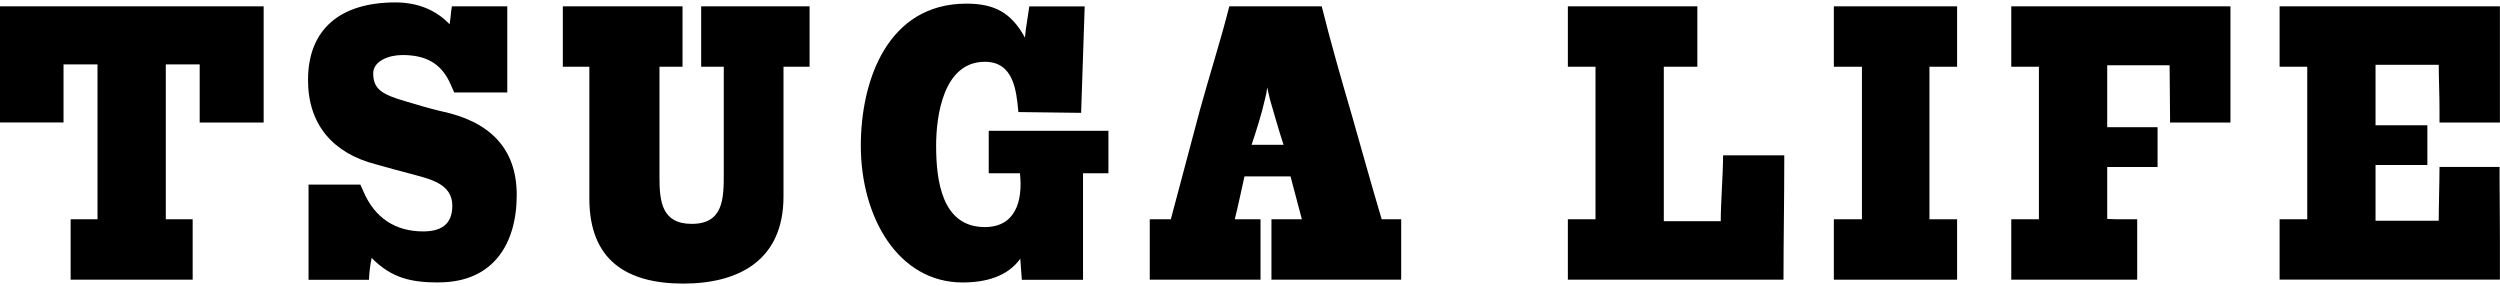
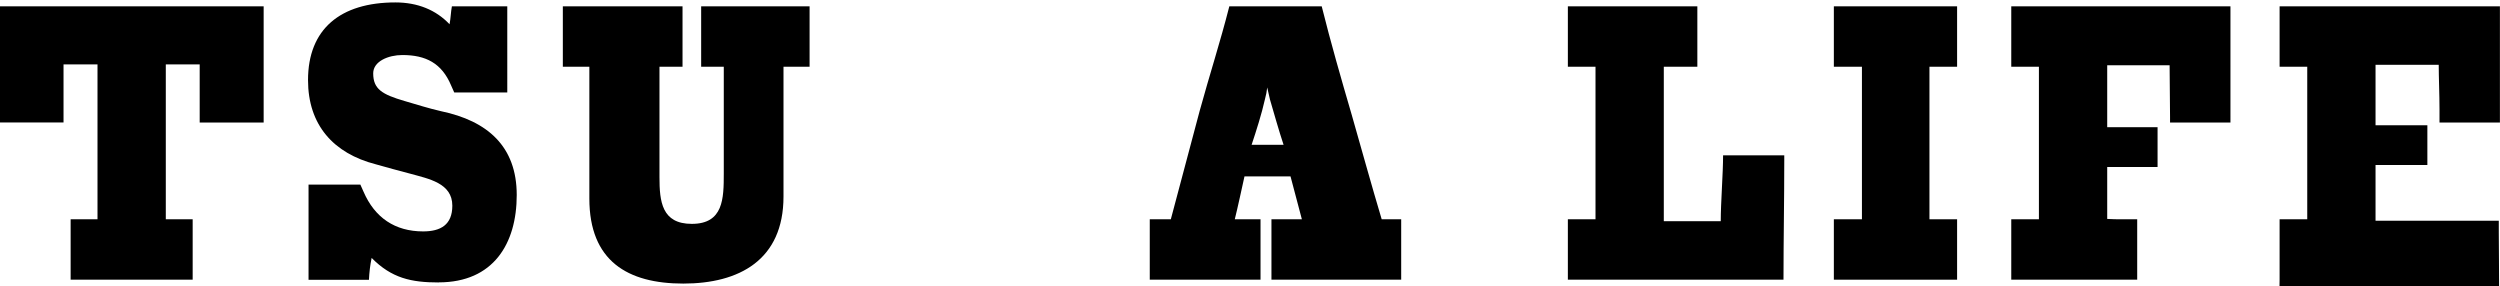
<svg xmlns="http://www.w3.org/2000/svg" id="_イヤー_1" viewBox="0 0 288.45 33">
  <path d="M23.04,14.14V7.43h-3.91V25.3h3.1v6.97H8.15v-6.97h3.1V7.43h-3.92v6.7H0V.73H30.42V14.14h-7.38Z" />
  <path d="M50.62,32.59c-3.19,0-5.44-.5-7.74-2.83-.18,.86-.27,1.67-.31,2.52h-6.97v-10.98h5.98l.36,.81c1.3,3.01,3.64,4.59,6.88,4.59,2.02,0,3.37-.76,3.37-2.97,0-2.61-2.74-3.1-4.86-3.69-1.26-.32-2.66-.72-3.96-1.08-4.9-1.26-7.83-4.54-7.83-9.72,0-5.89,3.73-8.96,10.08-8.96,2.56,0,4.68,.86,6.25,2.52,.14-.72,.14-1.4,.27-2.07h6.39V10.67h-6.12l-.36-.81c-1.08-2.57-2.92-3.51-5.62-3.51-1.62,0-3.37,.72-3.37,2.11,0,1.8,.99,2.43,3.64,3.2,1.4,.41,2.79,.85,4.19,1.17,5.35,1.12,8.73,4.05,8.73,9.67s-2.7,10.08-9,10.08Z" />
  <path d="M90.4,7.7v14.98c0,7.33-5.13,10.04-11.56,10.04s-10.84-2.61-10.84-9.81V7.7h-3.06V.73h13.81V7.7h-2.66v12.73c0,2.83,.27,5.4,3.73,5.4,3.65,0,3.69-2.92,3.69-5.8V7.7h-2.61V.73h12.51V7.7h-3.01Z" />
-   <path d="M124.96,19.99v12.29h-7.06l-.18-2.43c-1.44,2.02-3.92,2.74-6.66,2.74-7.42,0-11.74-7.51-11.74-15.79,0-7.47,3.06-16.38,12.19-16.38,3.24,0,5.17,1.04,6.75,3.92,.04-.58,.13-1.21,.23-1.8l.27-1.8h6.39l-.41,12.28-7.24-.09c-.23-2.56-.58-5.8-3.87-5.8-4.81,0-5.62,6.3-5.62,9.67,0,4.09,.68,9.4,5.62,9.4,3.51,0,4.41-2.97,4.05-6.21h-3.6v-4.9h13.81v4.9h-2.92Z" />
  <path d="M146.7,32.27v-6.97h3.51l-1.31-4.95h-5.31c-.31,1.39-.77,3.55-1.12,4.95h2.97v6.97h-12.78v-6.97h2.43l3.33-12.51c1.12-4.09,2.38-7.96,3.42-12.06h10.66c1.04,4.18,2.25,8.37,3.46,12.51,1.08,3.78,2.34,8.32,3.46,12.06h2.25v6.97h-14.98Zm-.18-20.83l-.31-1.35c-.04,.41-.13,.9-.27,1.4-.36,1.62-.99,3.6-1.53,5.22h3.69c-.54-1.62-1.12-3.69-1.58-5.26Z" />
  <path d="M205.78,32.27h-24.88v-6.97h3.19V7.7h-3.19V.73h14.94V7.7h-3.87V25.52h6.57c0-2.16,.27-5.49,.27-7.6h7.06v.58c0,4.63-.09,9.13-.09,13.77Z" />
  <path d="M211.59,32.27v-6.97h3.24V7.7h-3.24V.73h14.22V7.7h-3.19V25.3h3.19v6.97h-14.22Z" />
  <path d="M250.38,14.14v-.67c0-1.75-.05-4.18-.05-5.94h-7.2v7.15h5.81v4.59h-5.81v5.99c.58,.04,1.17,.04,1.71,.04h1.75v6.97h-14.53v-6.97h3.19V7.7h-3.19V.73h25.29V14.14h-6.97Z" />
-   <path d="M263.02,32.27v-6.97h3.19V7.7h-3.19V.73h25.42V14.14h-6.97v-1.53c0-1.67-.09-3.69-.09-5.13h-7.29v6.97h5.98v4.59h-5.98v6.43h7.29c0-1.75,.09-4.46,.09-6.21h6.93v1.3c0,1.62,.04,4.41,.04,6.93v4.77h-25.42Z" />
+   <path d="M263.02,32.27v-6.97h3.19V7.7h-3.19V.73h25.42V14.14h-6.97v-1.53c0-1.67-.09-3.69-.09-5.13h-7.29v6.97h5.98v4.59h-5.98v6.43h7.29h6.93v1.3c0,1.62,.04,4.41,.04,6.93v4.77h-25.42Z" />
</svg>